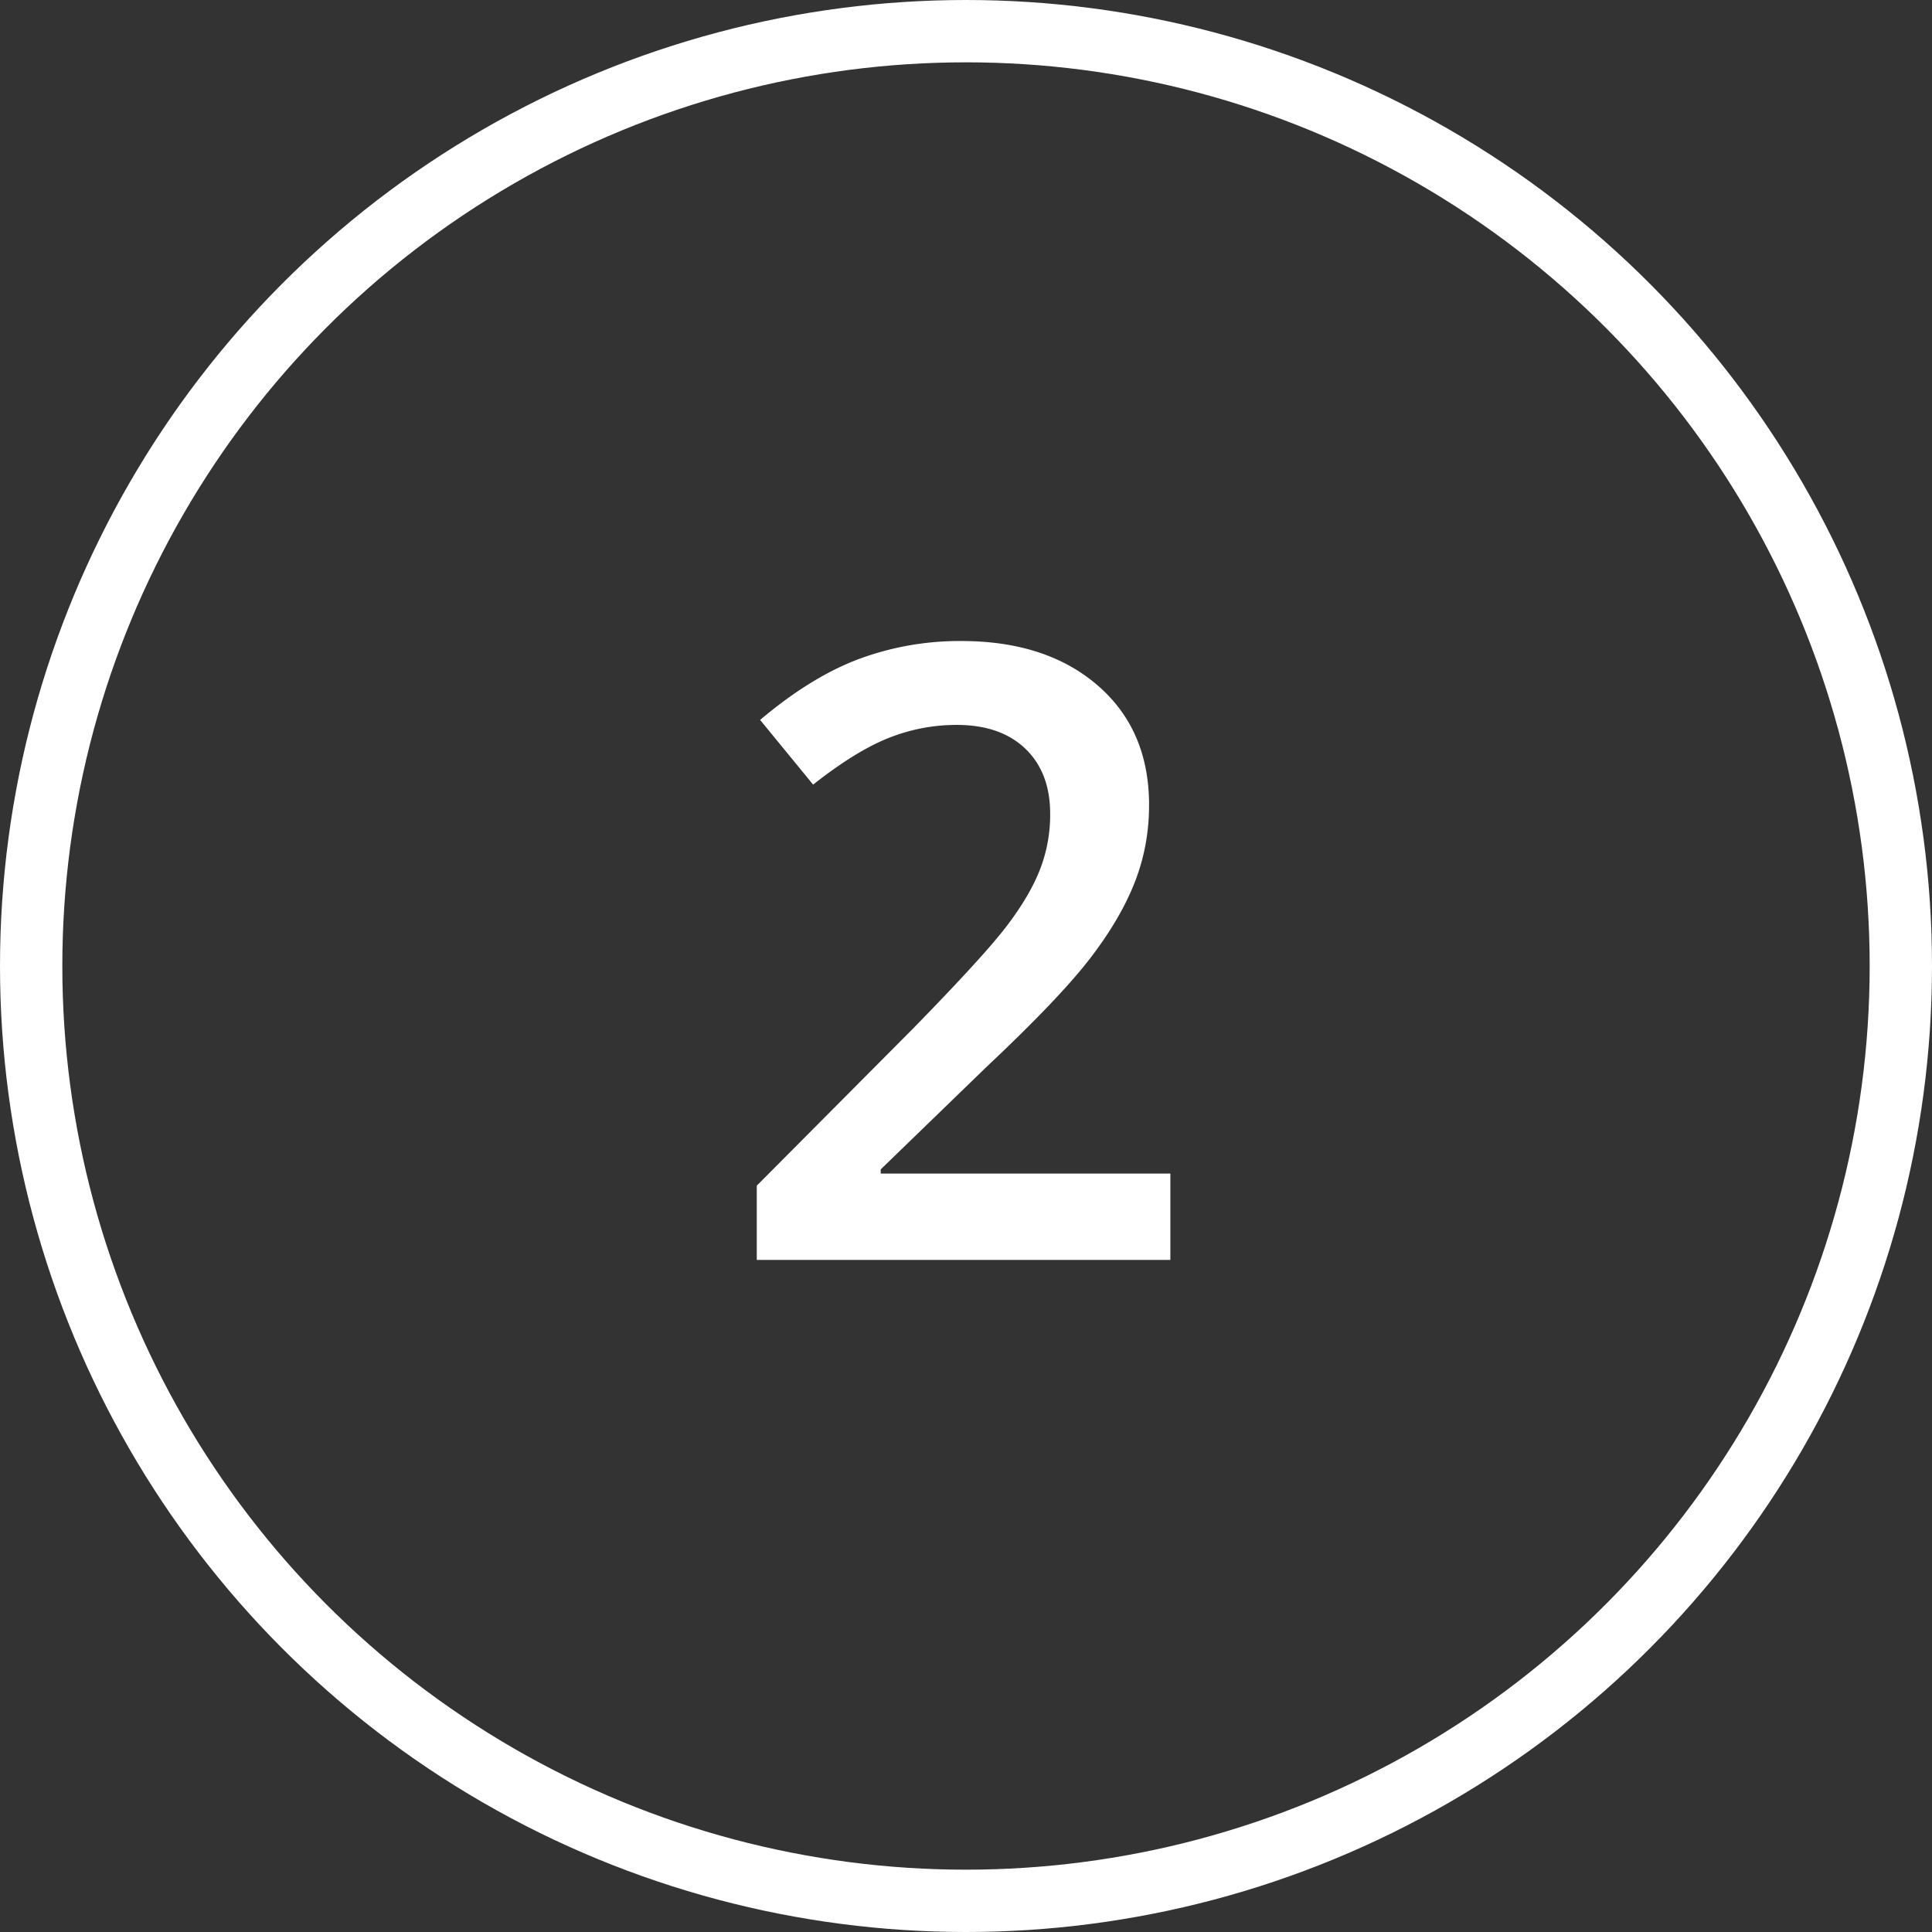
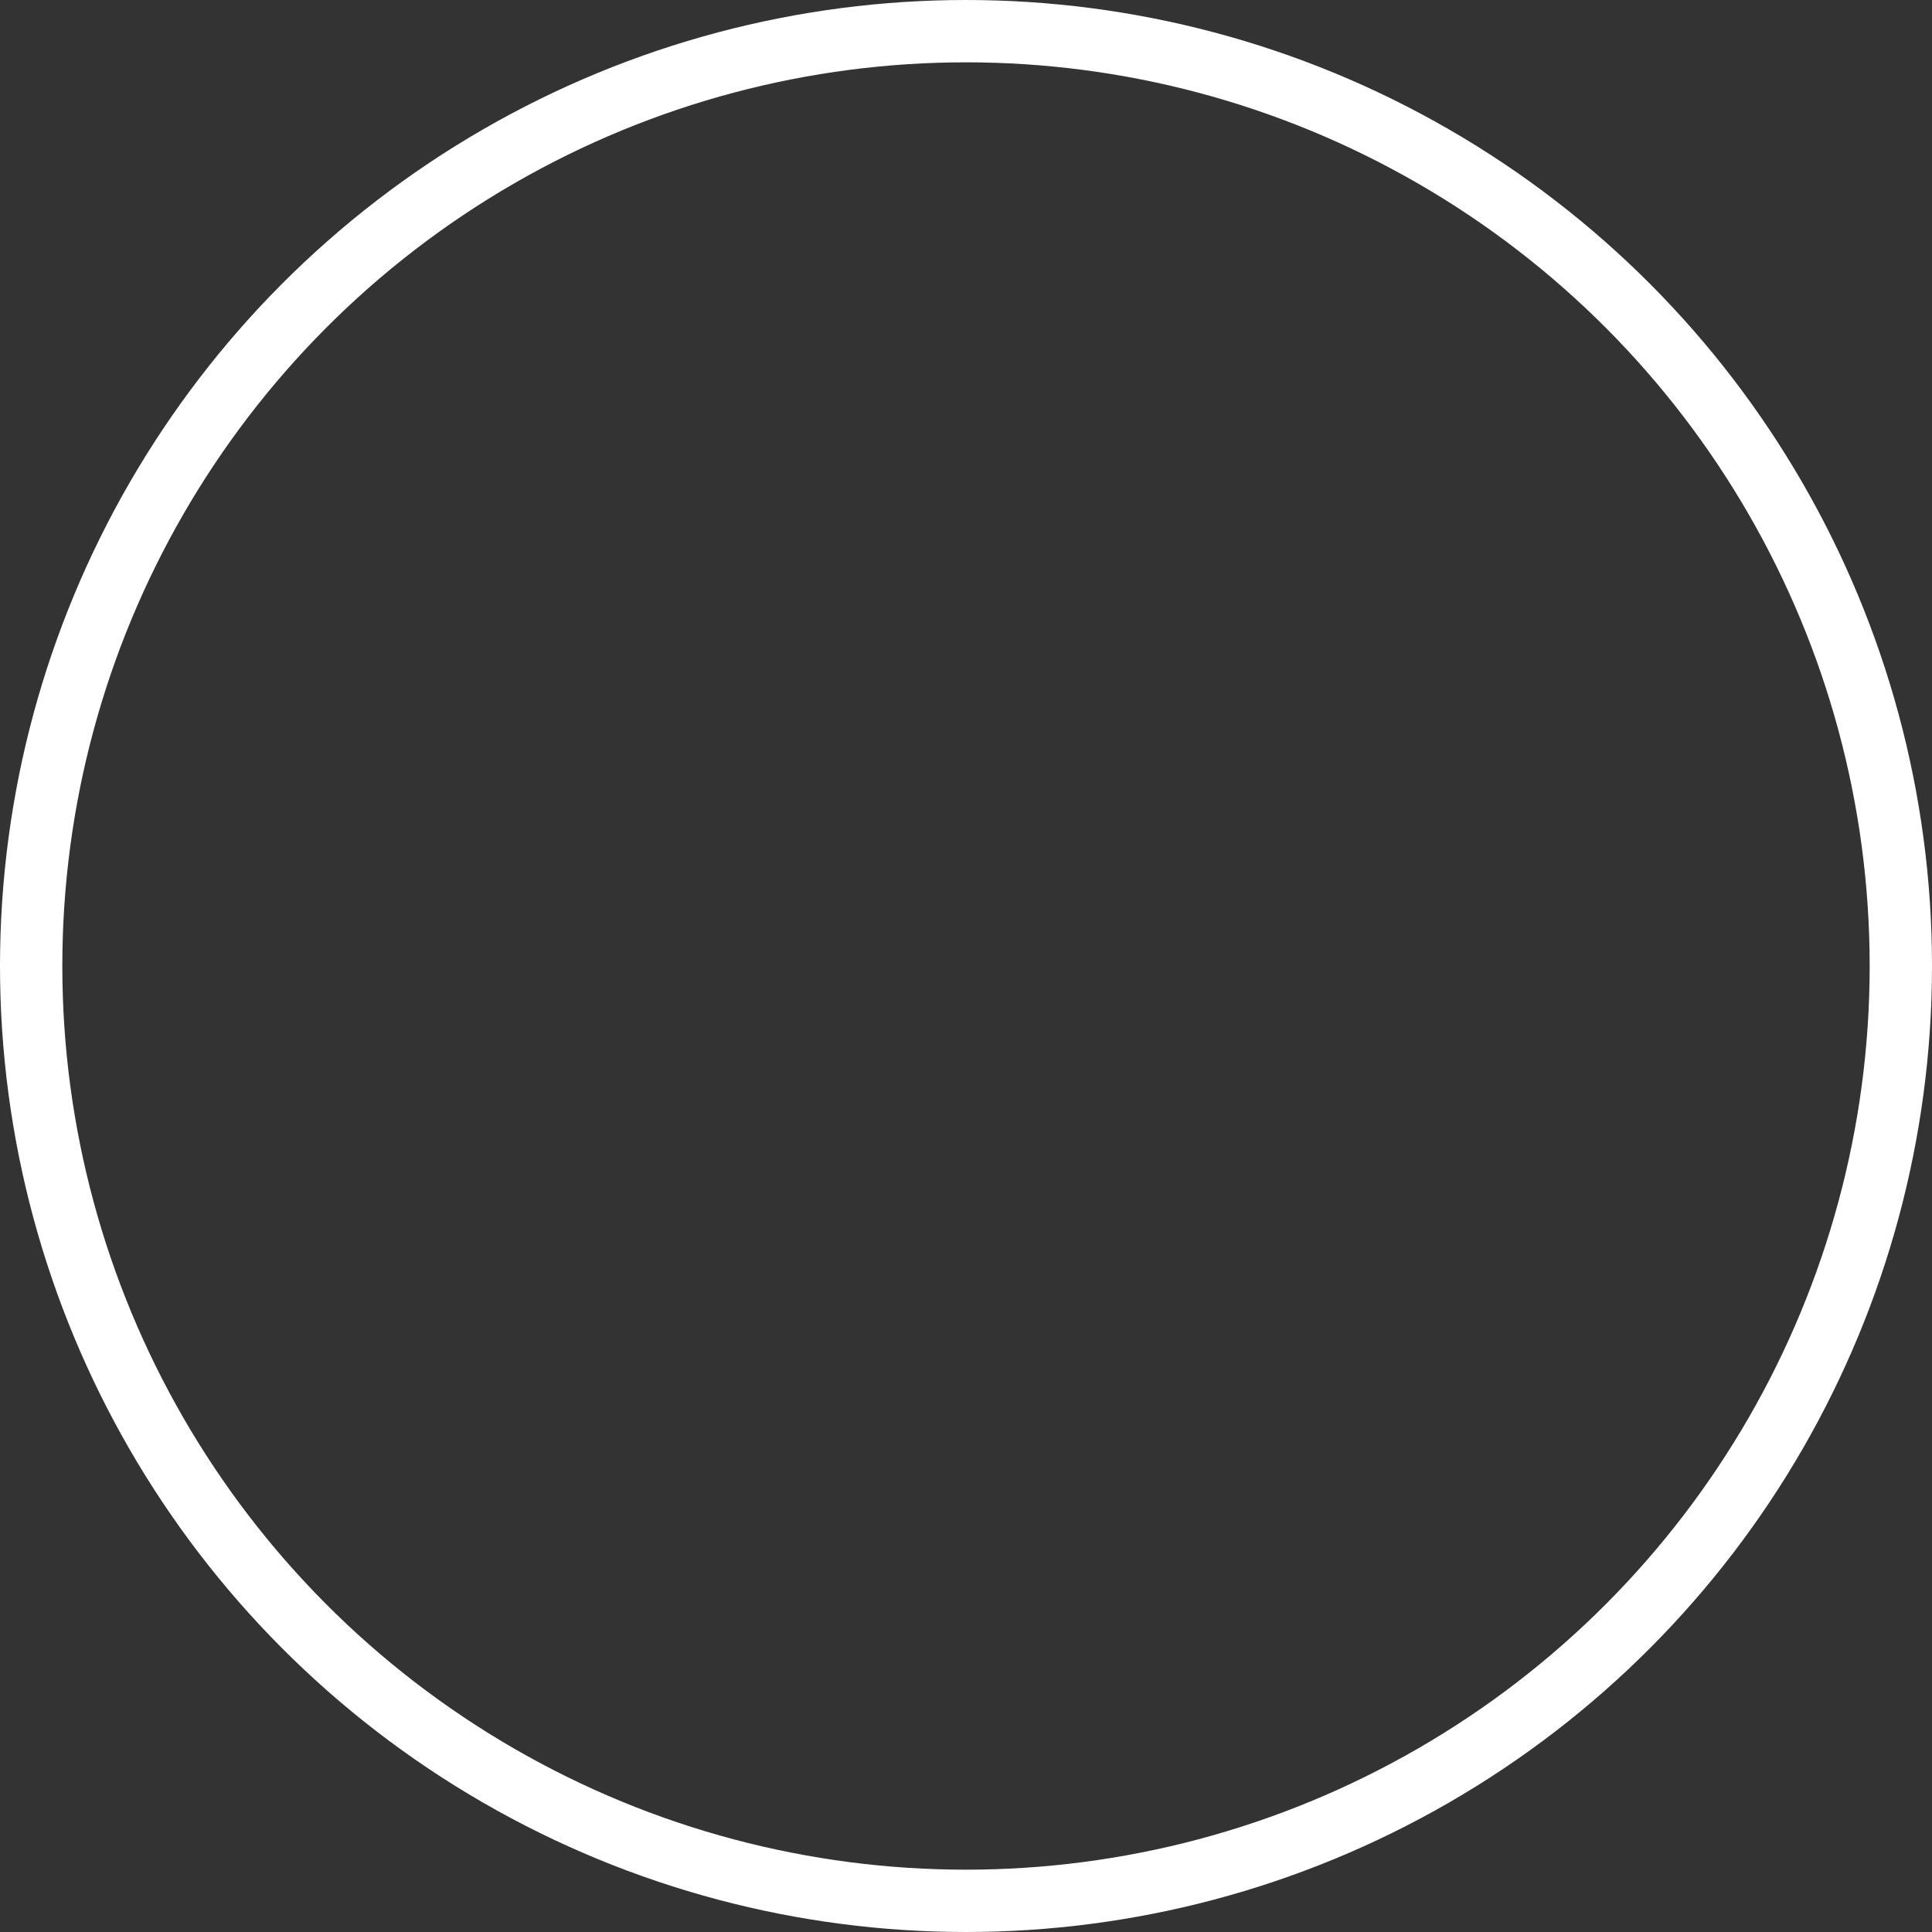
<svg xmlns="http://www.w3.org/2000/svg" width="62" height="62" viewBox="0 0 62 62">
  <rect x="0" y="0" width="62" height="62" fill="#333333" stroke="none" />
  <g fill="none" fill-rule="evenodd" transform="translate(1 1)">
    <circle cx="30" cy="30" r="30" stroke="#FFF" stroke-width="2" />
-     <path fill="#FFF" d="M36.558 39.433H23.286v-2.384l5.049-5.076c1.49-1.527 2.48-2.61 2.966-3.248.487-.638.842-1.238 1.065-1.8a4.857 4.857 0 0 0 .335-1.809c0-.884-.266-1.58-.797-2.09-.531-.508-1.266-.763-2.203-.763-.75 0-1.476.139-2.176.416-.701.276-1.512.776-2.431 1.5l-1.701-2.076c1.09-.92 2.147-1.572 3.174-1.956a9.292 9.292 0 0 1 3.281-.576c1.822 0 3.281.476 4.38 1.427 1.098.95 1.647 2.23 1.647 3.837 0 .884-.158 1.723-.475 2.518-.317.794-.804 1.614-1.46 2.457-.657.844-1.748 1.985-3.275 3.422l-3.402 3.295v.134h9.295v2.772z" />
  </g>
</svg>